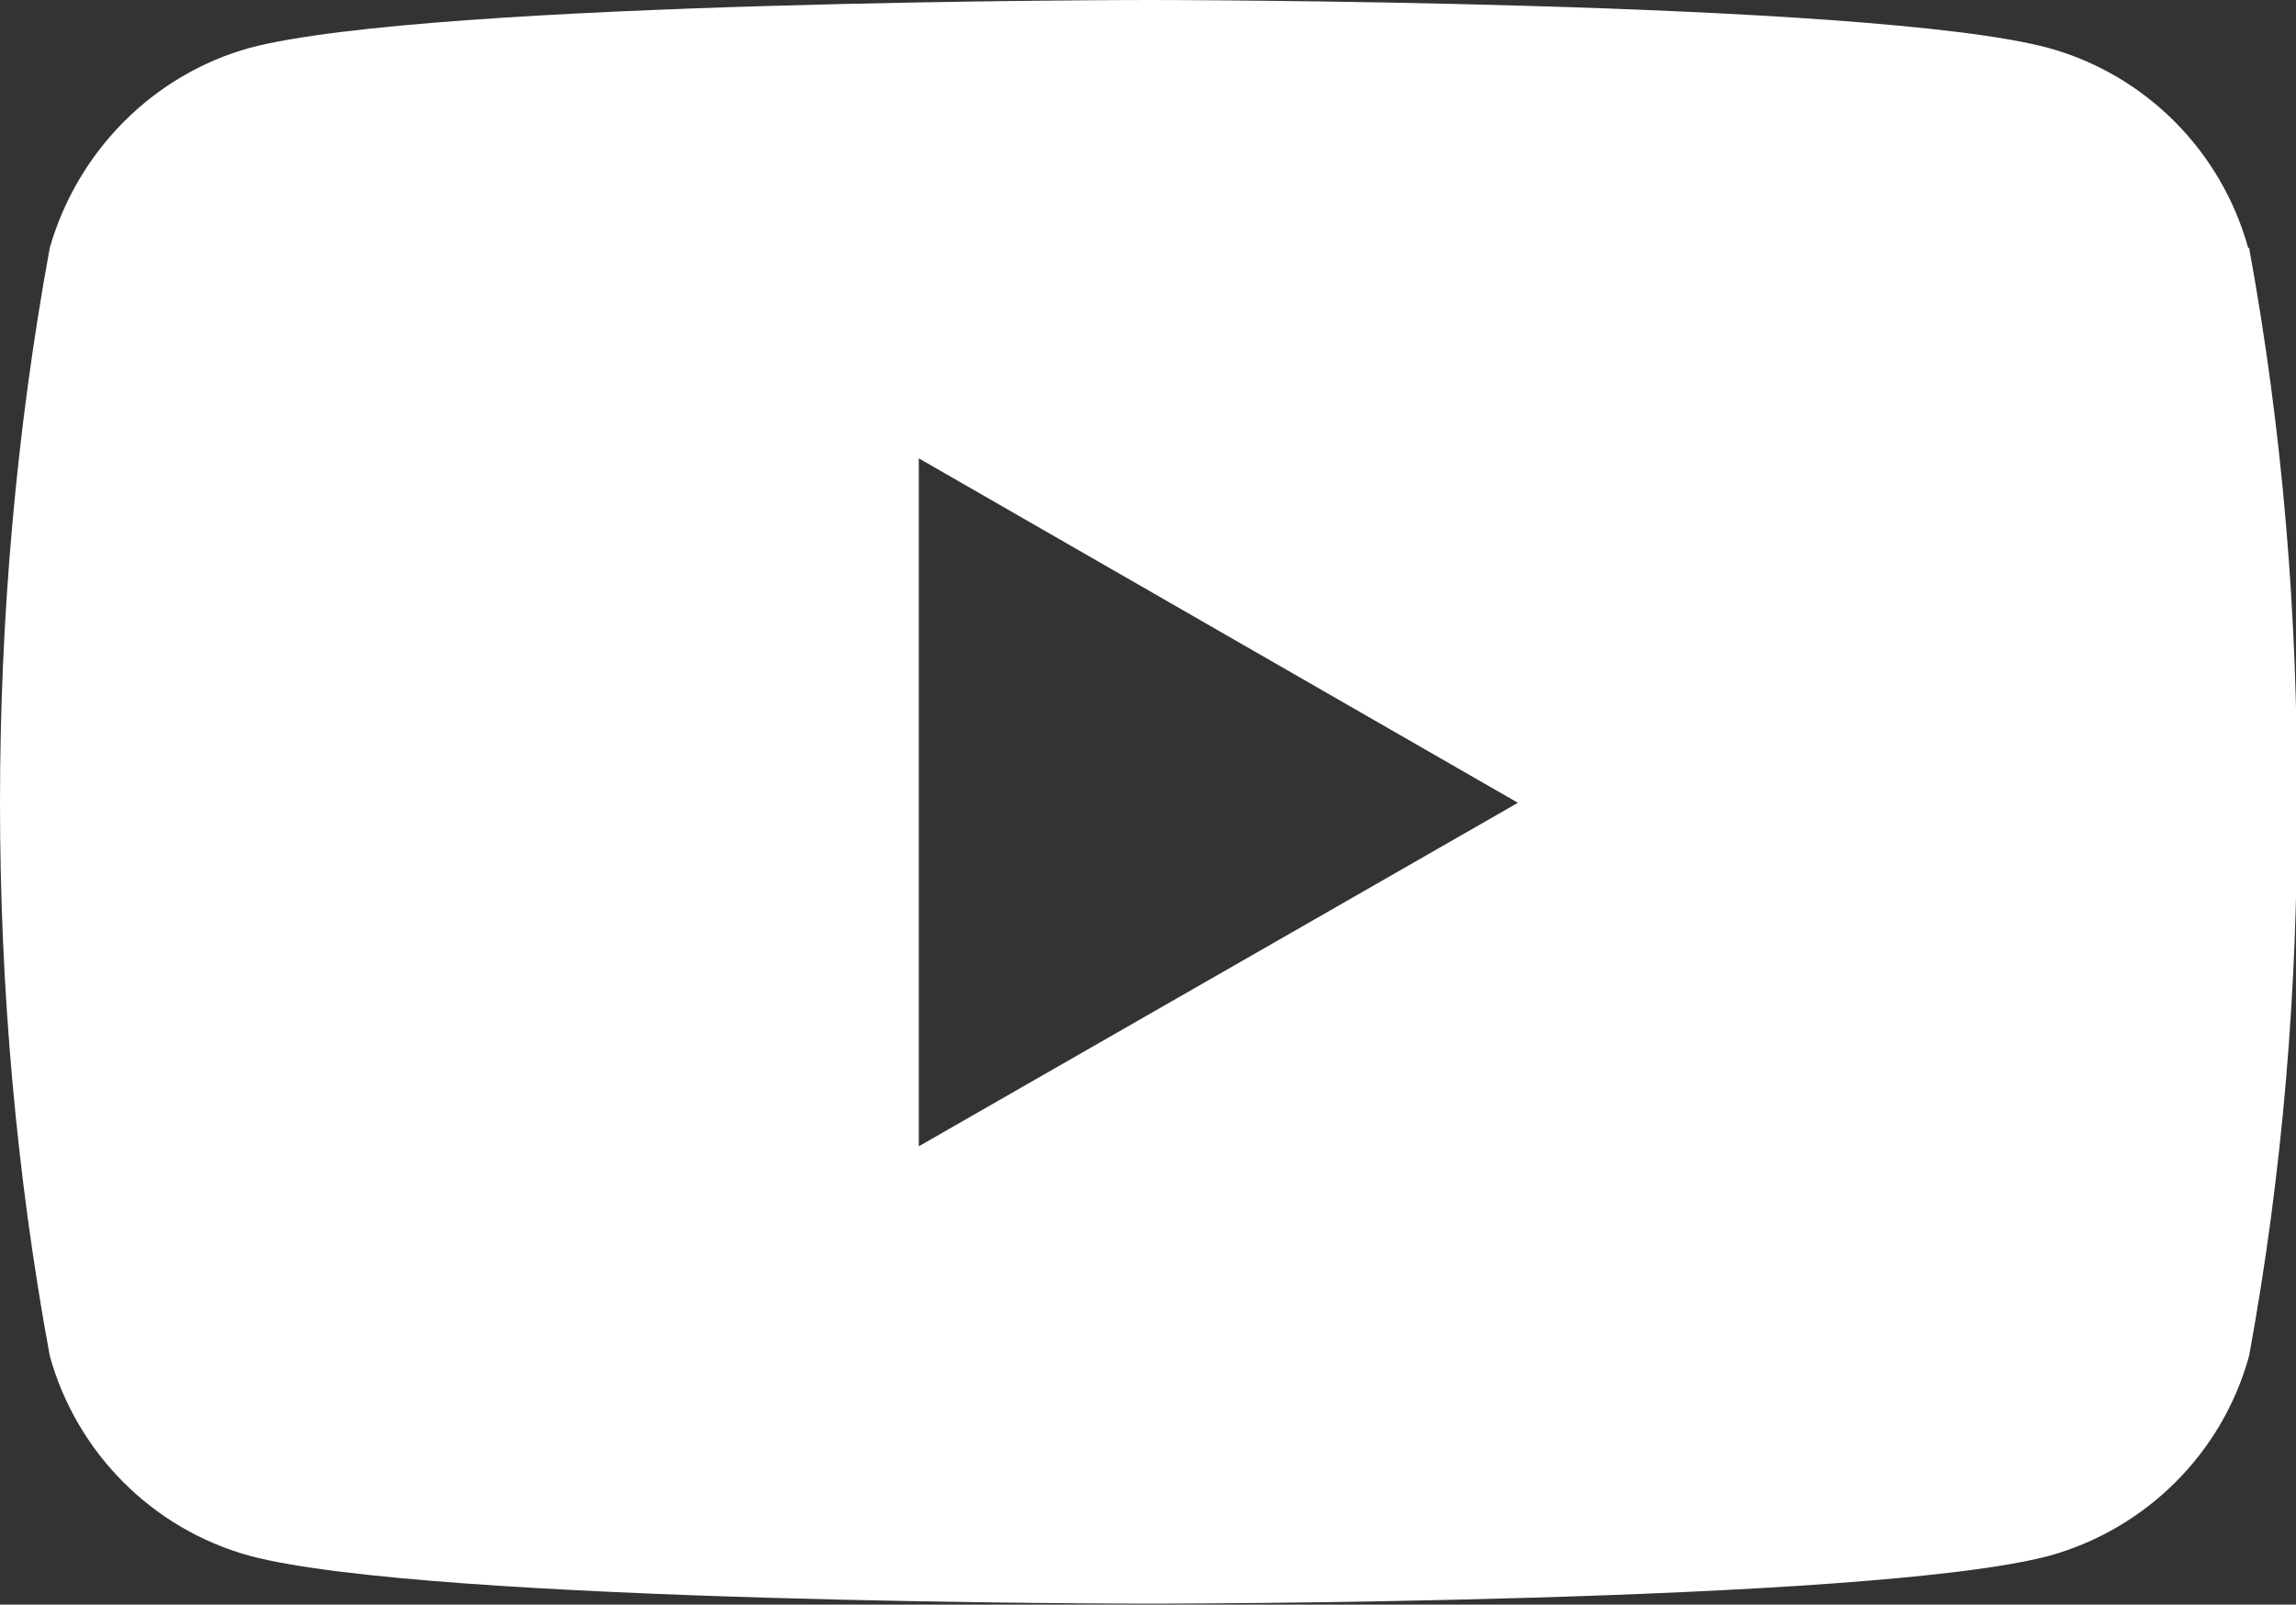
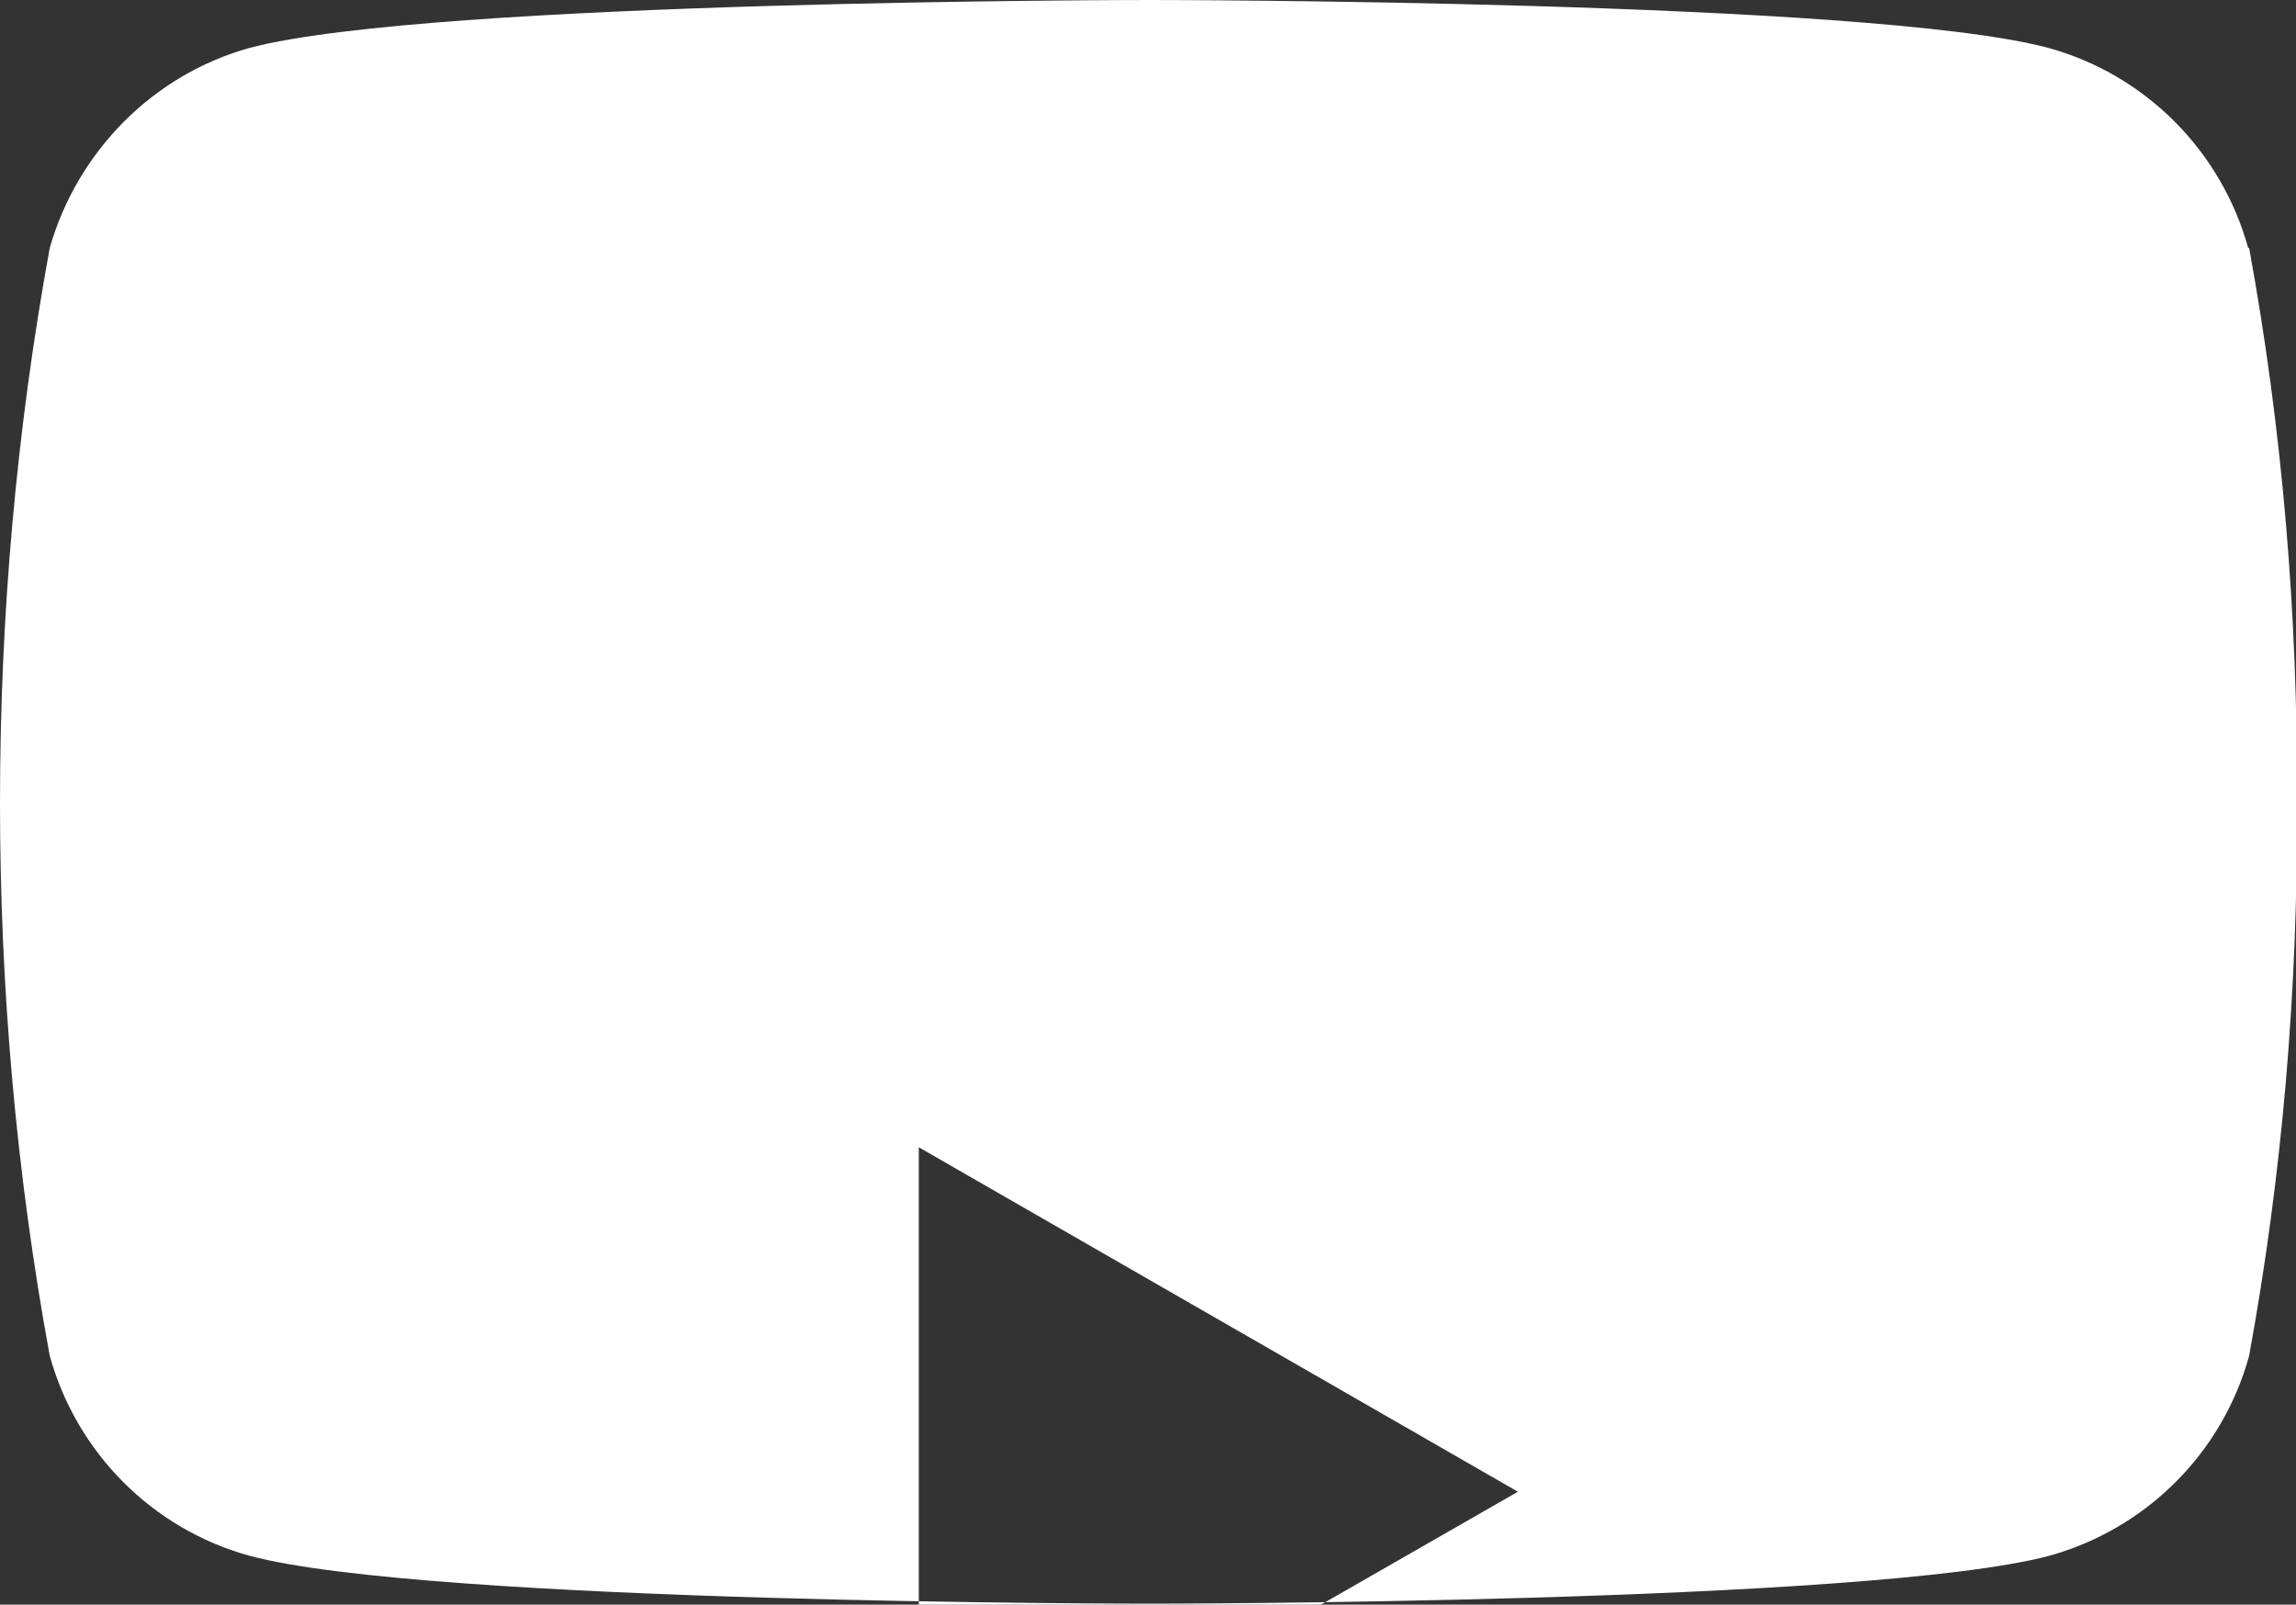
<svg xmlns="http://www.w3.org/2000/svg" id="Ebene_2" viewBox="0 0 23.99 16.77">
  <rect x="0" y="0" width="23.99" height="16.77" fill="#333333" stroke="none" />
  <g id="Ebene_1-2">
-     <path d="M23.49,2.59c-.28-1.01-1.07-1.81-2.09-2.09C19.53,0,12.01,0,12.01,0,12.01,0,4.5,0,2.61,.5,1.6,.78,.81,1.58,.52,2.59,.17,4.5,0,6.45,0,8.39c0,1.94,.17,3.88,.52,5.78,.28,1.01,1.07,1.81,2.09,2.09,1.87,.5,9.4,.5,9.4,.5,0,0,7.51,0,9.4-.5,1.01-.28,1.81-1.07,2.09-2.09,.35-1.91,.51-3.84,.5-5.78,.01-1.95-.15-3.89-.5-5.8ZM9.6,11.99V4.79l6.26,3.6-6.26,3.59Z" fill="#fff" />
+     <path d="M23.49,2.59c-.28-1.01-1.07-1.81-2.09-2.09C19.53,0,12.01,0,12.01,0,12.01,0,4.5,0,2.61,.5,1.6,.78,.81,1.58,.52,2.59,.17,4.5,0,6.45,0,8.39c0,1.94,.17,3.88,.52,5.78,.28,1.01,1.07,1.81,2.09,2.09,1.87,.5,9.4,.5,9.4,.5,0,0,7.51,0,9.4-.5,1.01-.28,1.81-1.07,2.09-2.09,.35-1.91,.51-3.84,.5-5.78,.01-1.95-.15-3.89-.5-5.8ZM9.6,11.99l6.26,3.6-6.26,3.59Z" fill="#fff" />
  </g>
</svg>